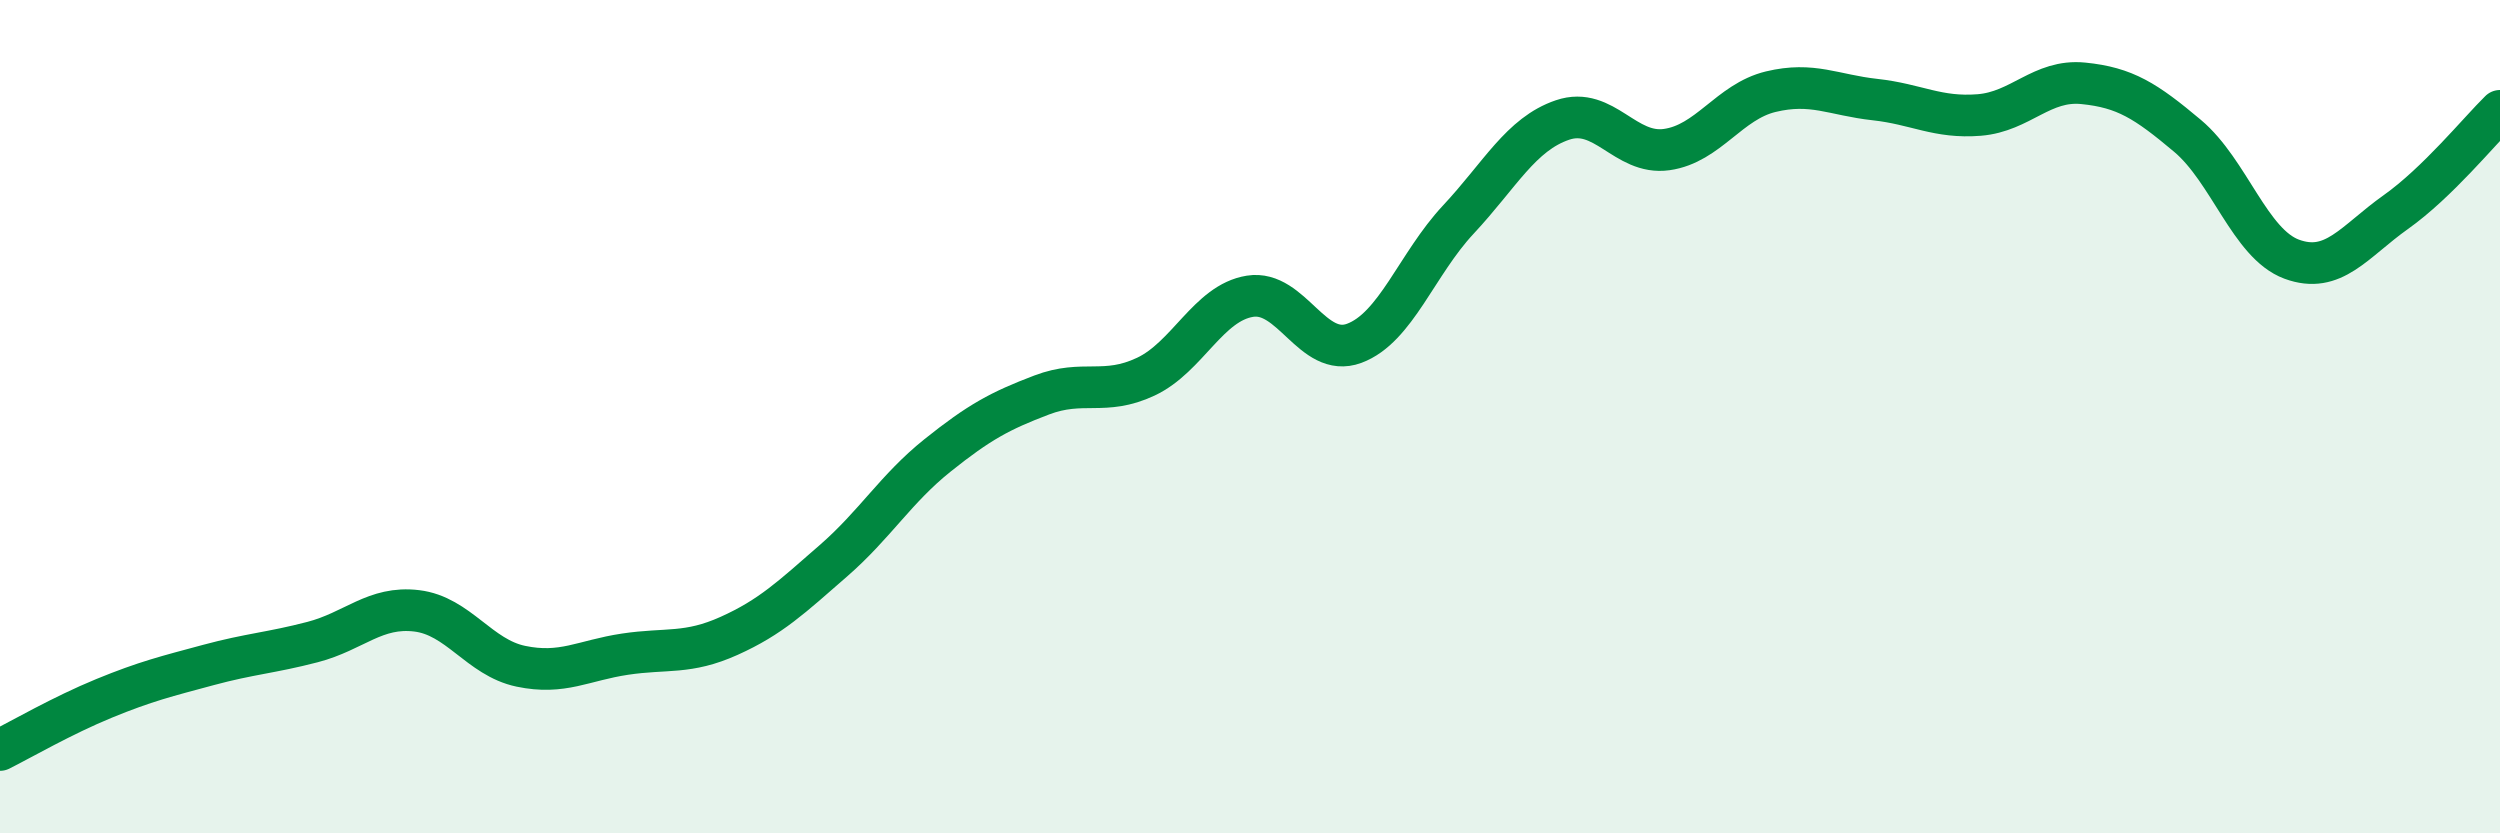
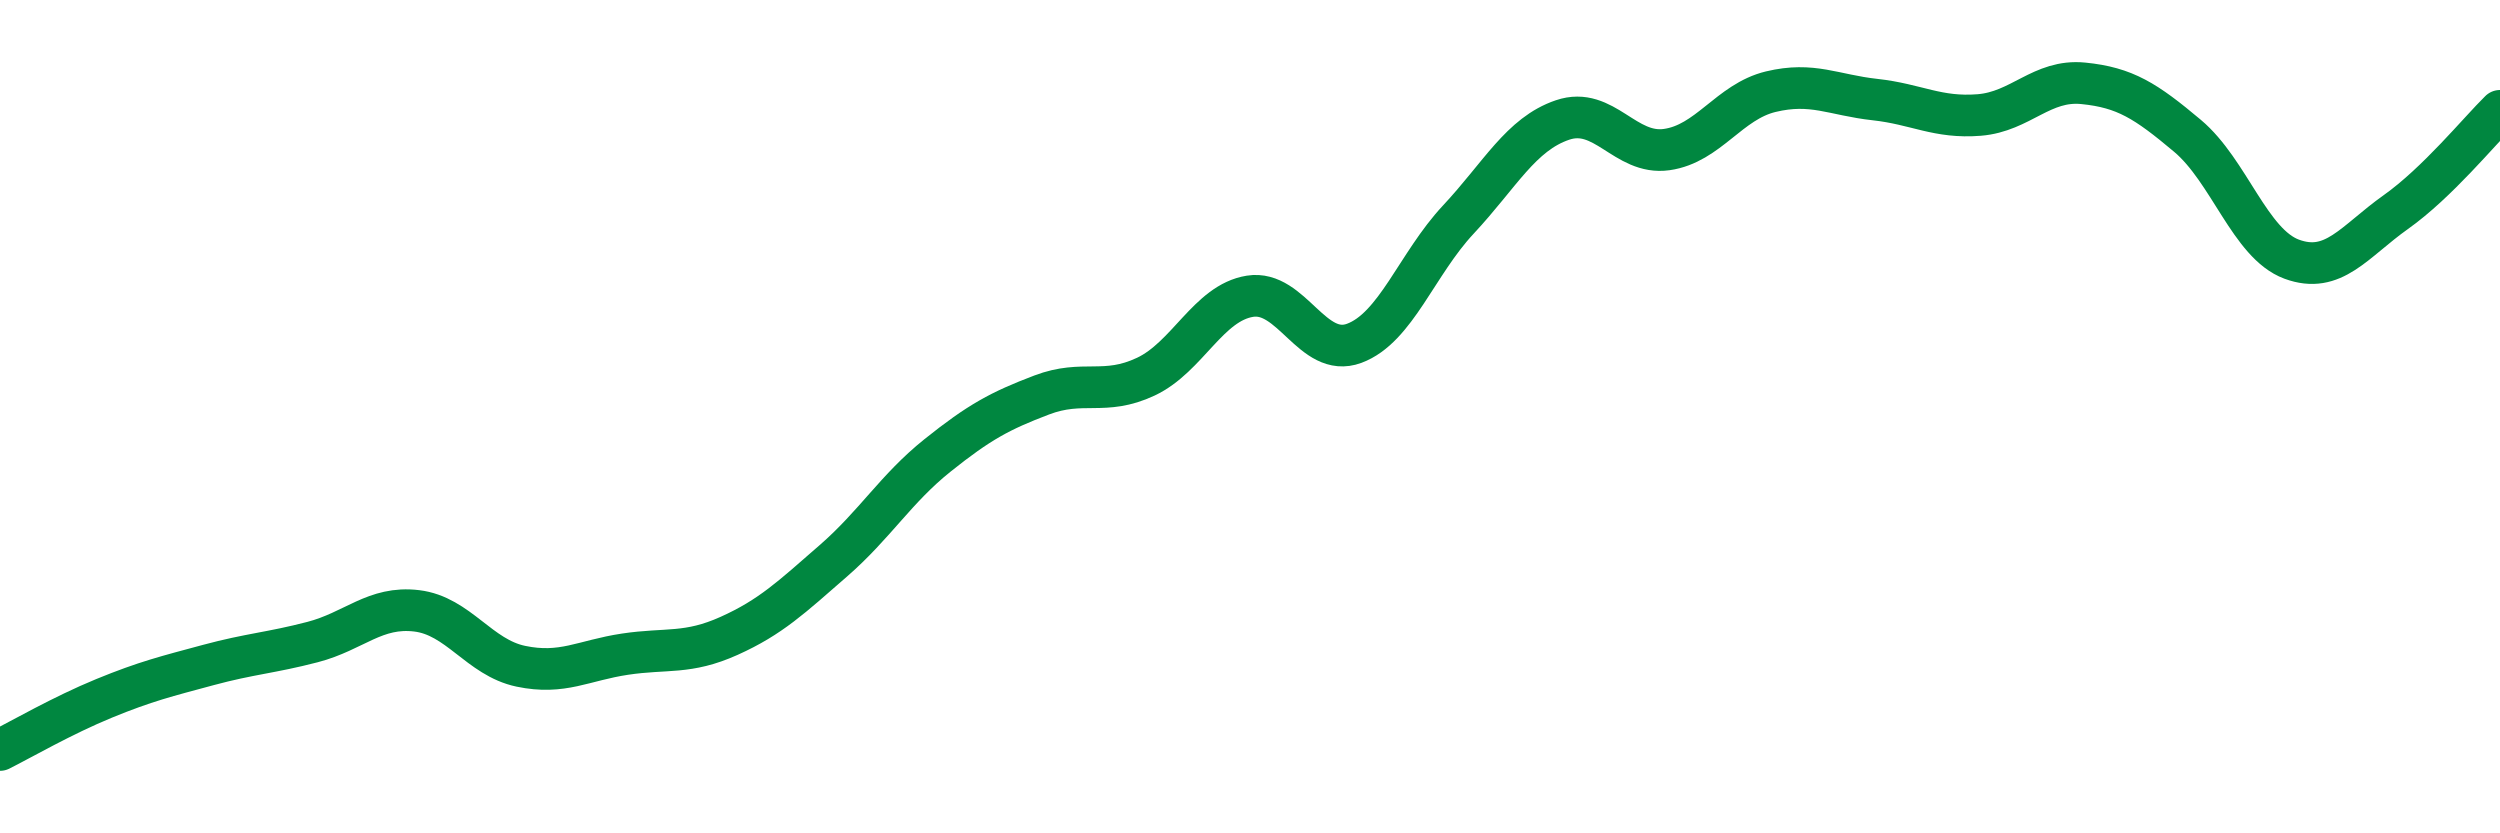
<svg xmlns="http://www.w3.org/2000/svg" width="60" height="20" viewBox="0 0 60 20">
-   <path d="M 0,18 C 0.5,17.75 1.5,17.17 2.5,16.76 C 3.5,16.35 4,16.23 5,15.96 C 6,15.69 6.5,15.67 7.5,15.41 C 8.5,15.15 9,14.54 10,14.66 C 11,14.78 11.5,15.78 12.5,15.99 C 13.5,16.2 14,15.85 15,15.7 C 16,15.55 16.5,15.71 17.5,15.26 C 18.5,14.81 19,14.33 20,13.46 C 21,12.59 21.5,11.73 22.5,10.93 C 23.5,10.13 24,9.86 25,9.48 C 26,9.1 26.5,9.51 27.5,9.04 C 28.5,8.57 29,7.27 30,7.11 C 31,6.95 31.5,8.61 32.5,8.24 C 33.5,7.87 34,6.34 35,5.27 C 36,4.2 36.5,3.22 37.5,2.88 C 38.5,2.54 39,3.73 40,3.59 C 41,3.45 41.5,2.44 42.5,2.2 C 43.5,1.96 44,2.28 45,2.39 C 46,2.5 46.5,2.84 47.5,2.76 C 48.5,2.68 49,1.9 50,2 C 51,2.1 51.5,2.42 52.5,3.26 C 53.5,4.1 54,5.85 55,6.22 C 56,6.59 56.5,5.8 57.5,5.09 C 58.5,4.38 59.5,3.15 60,2.66L60 20L0 20Z" fill="#008740" opacity="0.1" stroke-linecap="round" stroke-linejoin="round" />
  <path d="M 0,18 C 0.5,17.75 1.5,17.17 2.5,16.76 C 3.5,16.35 4,16.23 5,15.96 C 6,15.69 6.5,15.67 7.5,15.41 C 8.5,15.15 9,14.54 10,14.66 C 11,14.78 11.5,15.78 12.5,15.99 C 13.5,16.2 14,15.85 15,15.7 C 16,15.55 16.5,15.71 17.5,15.26 C 18.5,14.81 19,14.33 20,13.46 C 21,12.59 21.5,11.73 22.5,10.93 C 23.5,10.13 24,9.86 25,9.48 C 26,9.1 26.5,9.51 27.5,9.04 C 28.5,8.57 29,7.27 30,7.11 C 31,6.95 31.5,8.61 32.5,8.24 C 33.5,7.87 34,6.34 35,5.27 C 36,4.2 36.5,3.22 37.5,2.88 C 38.5,2.54 39,3.73 40,3.59 C 41,3.45 41.5,2.44 42.5,2.2 C 43.5,1.96 44,2.28 45,2.39 C 46,2.5 46.5,2.84 47.5,2.76 C 48.5,2.68 49,1.9 50,2 C 51,2.1 51.5,2.42 52.5,3.26 C 53.5,4.1 54,5.85 55,6.22 C 56,6.59 56.5,5.8 57.5,5.09 C 58.5,4.38 59.5,3.15 60,2.66" stroke="#008740" stroke-width="1" fill="none" stroke-linecap="round" stroke-linejoin="round" />
</svg>